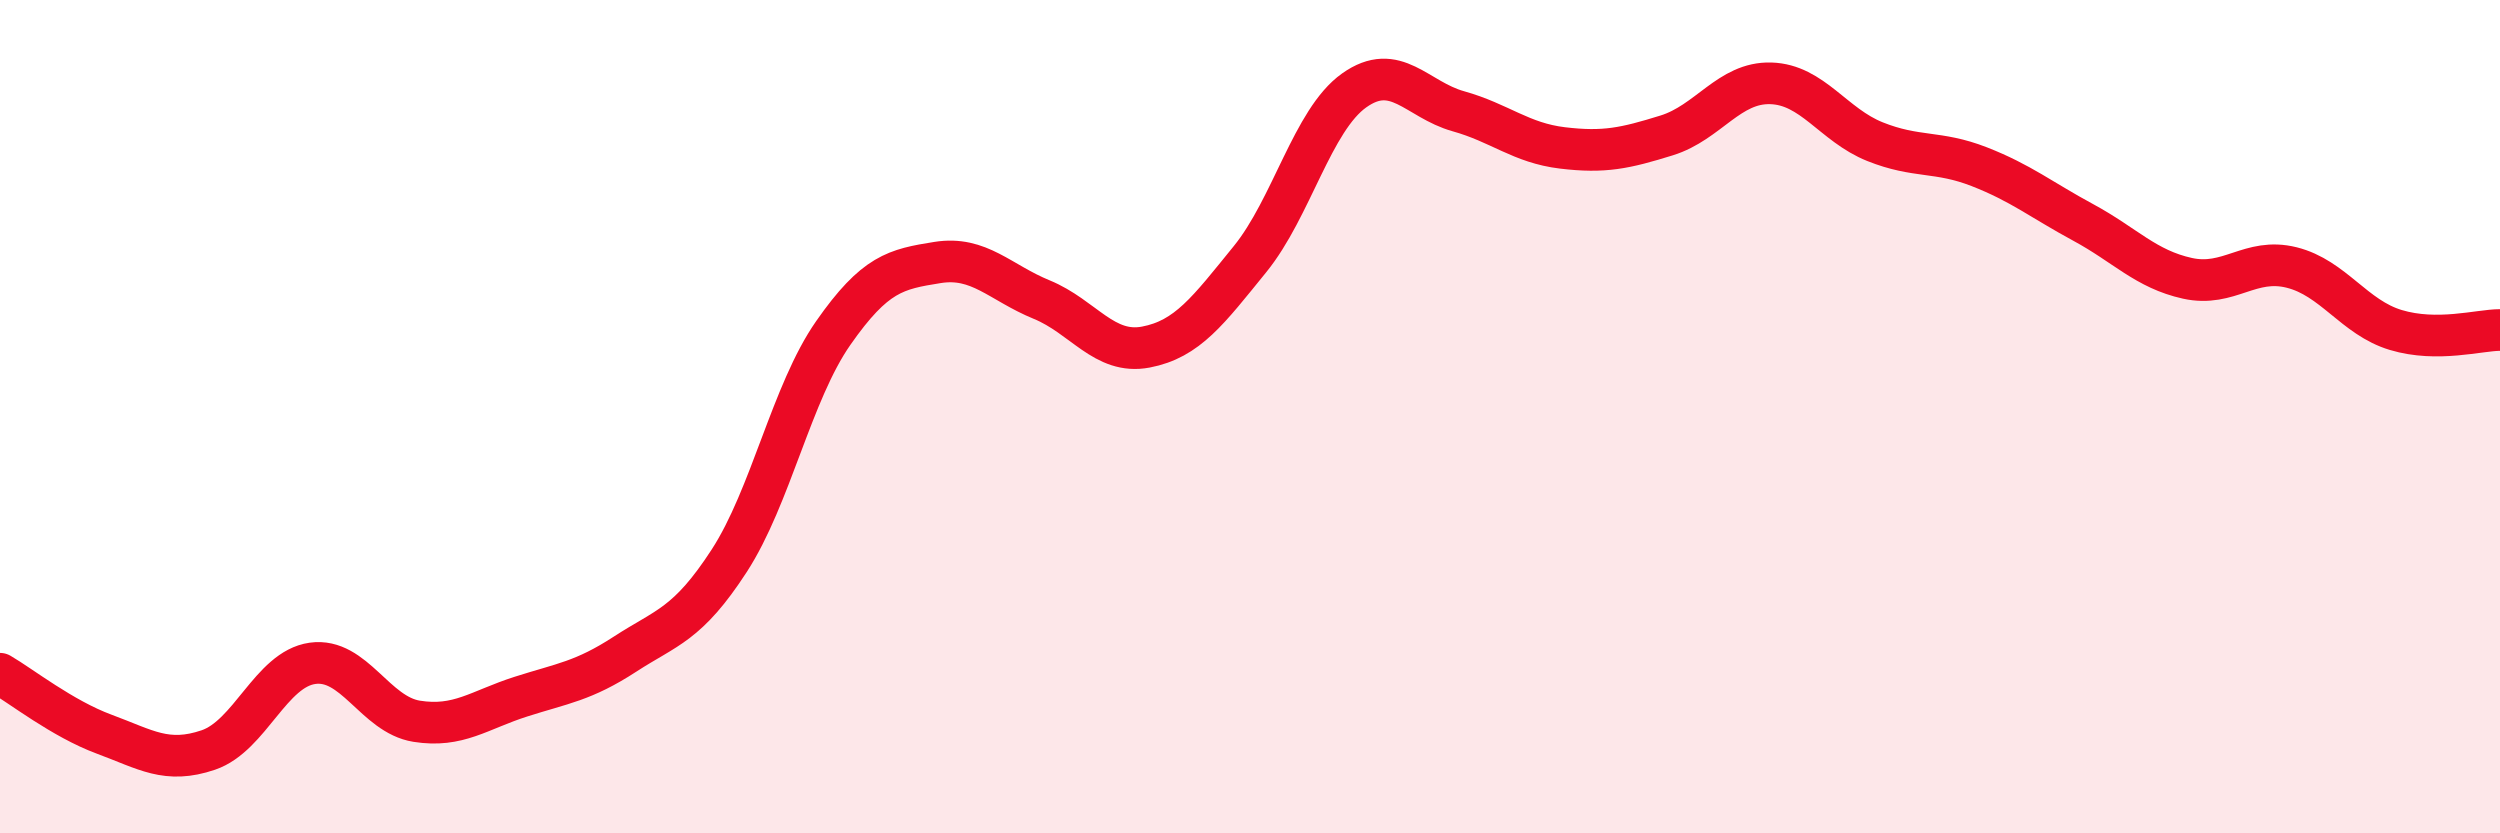
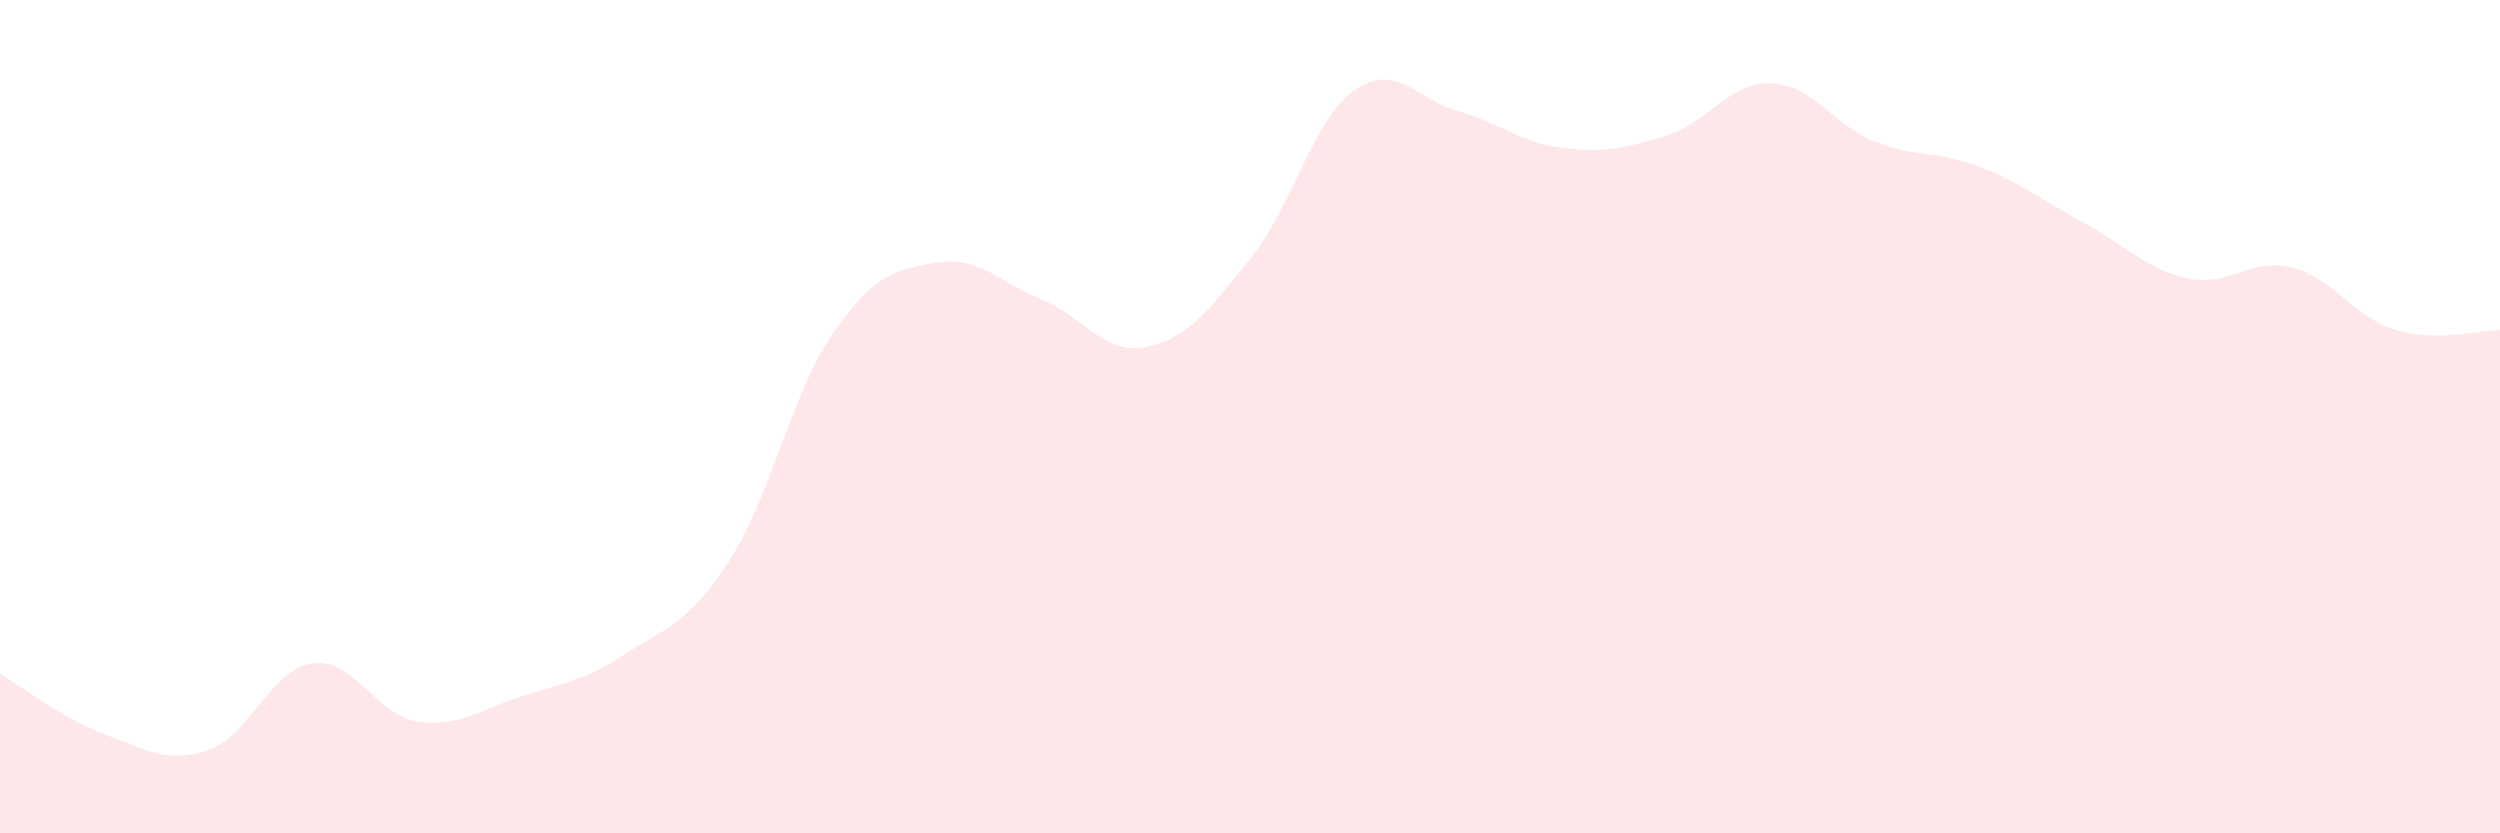
<svg xmlns="http://www.w3.org/2000/svg" width="60" height="20" viewBox="0 0 60 20">
  <path d="M 0,16.17 C 0.5,16.46 1.5,17.25 2.5,17.62 C 3.5,17.99 4,18.34 5,18 C 6,17.66 6.5,16.06 7.5,15.92 C 8.5,15.78 9,17.15 10,17.31 C 11,17.47 11.5,17.04 12.5,16.72 C 13.5,16.4 14,16.35 15,15.7 C 16,15.05 16.5,15 17.5,13.46 C 18.5,11.92 19,9.42 20,7.99 C 21,6.56 21.5,6.46 22.5,6.3 C 23.5,6.14 24,6.78 25,7.19 C 26,7.6 26.5,8.52 27.5,8.33 C 28.5,8.14 29,7.45 30,6.22 C 31,4.99 31.5,2.88 32.5,2.17 C 33.5,1.46 34,2.39 35,2.67 C 36,2.95 36.5,3.43 37.5,3.55 C 38.5,3.67 39,3.56 40,3.25 C 41,2.94 41.5,1.97 42.5,2 C 43.5,2.03 44,3 45,3.4 C 46,3.8 46.5,3.61 47.5,4 C 48.5,4.39 49,4.8 50,5.34 C 51,5.88 51.5,6.46 52.5,6.68 C 53.5,6.9 54,6.17 55,6.42 C 56,6.67 56.5,7.62 57.5,7.92 C 58.5,8.22 59.5,7.92 60,7.92L60 20L0 20Z" fill="#EB0A25" opacity="0.1" stroke-linecap="round" stroke-linejoin="round" />
-   <path d="M 0,16.17 C 0.5,16.46 1.5,17.25 2.5,17.62 C 3.5,17.99 4,18.34 5,18 C 6,17.66 6.5,16.06 7.5,15.92 C 8.5,15.78 9,17.15 10,17.31 C 11,17.47 11.5,17.04 12.5,16.72 C 13.5,16.4 14,16.35 15,15.7 C 16,15.05 16.5,15 17.5,13.46 C 18.5,11.92 19,9.42 20,7.99 C 21,6.56 21.5,6.46 22.5,6.3 C 23.5,6.14 24,6.78 25,7.19 C 26,7.6 26.5,8.52 27.5,8.33 C 28.5,8.14 29,7.45 30,6.22 C 31,4.99 31.5,2.88 32.5,2.17 C 33.5,1.46 34,2.39 35,2.67 C 36,2.95 36.5,3.43 37.5,3.55 C 38.5,3.67 39,3.56 40,3.25 C 41,2.94 41.5,1.97 42.5,2 C 43.5,2.03 44,3 45,3.4 C 46,3.8 46.5,3.61 47.5,4 C 48.5,4.39 49,4.8 50,5.34 C 51,5.88 51.5,6.46 52.5,6.68 C 53.5,6.9 54,6.17 55,6.42 C 56,6.67 56.5,7.62 57.5,7.92 C 58.5,8.22 59.5,7.92 60,7.92" stroke="#EB0A25" stroke-width="1" fill="none" stroke-linecap="round" stroke-linejoin="round" />
</svg>